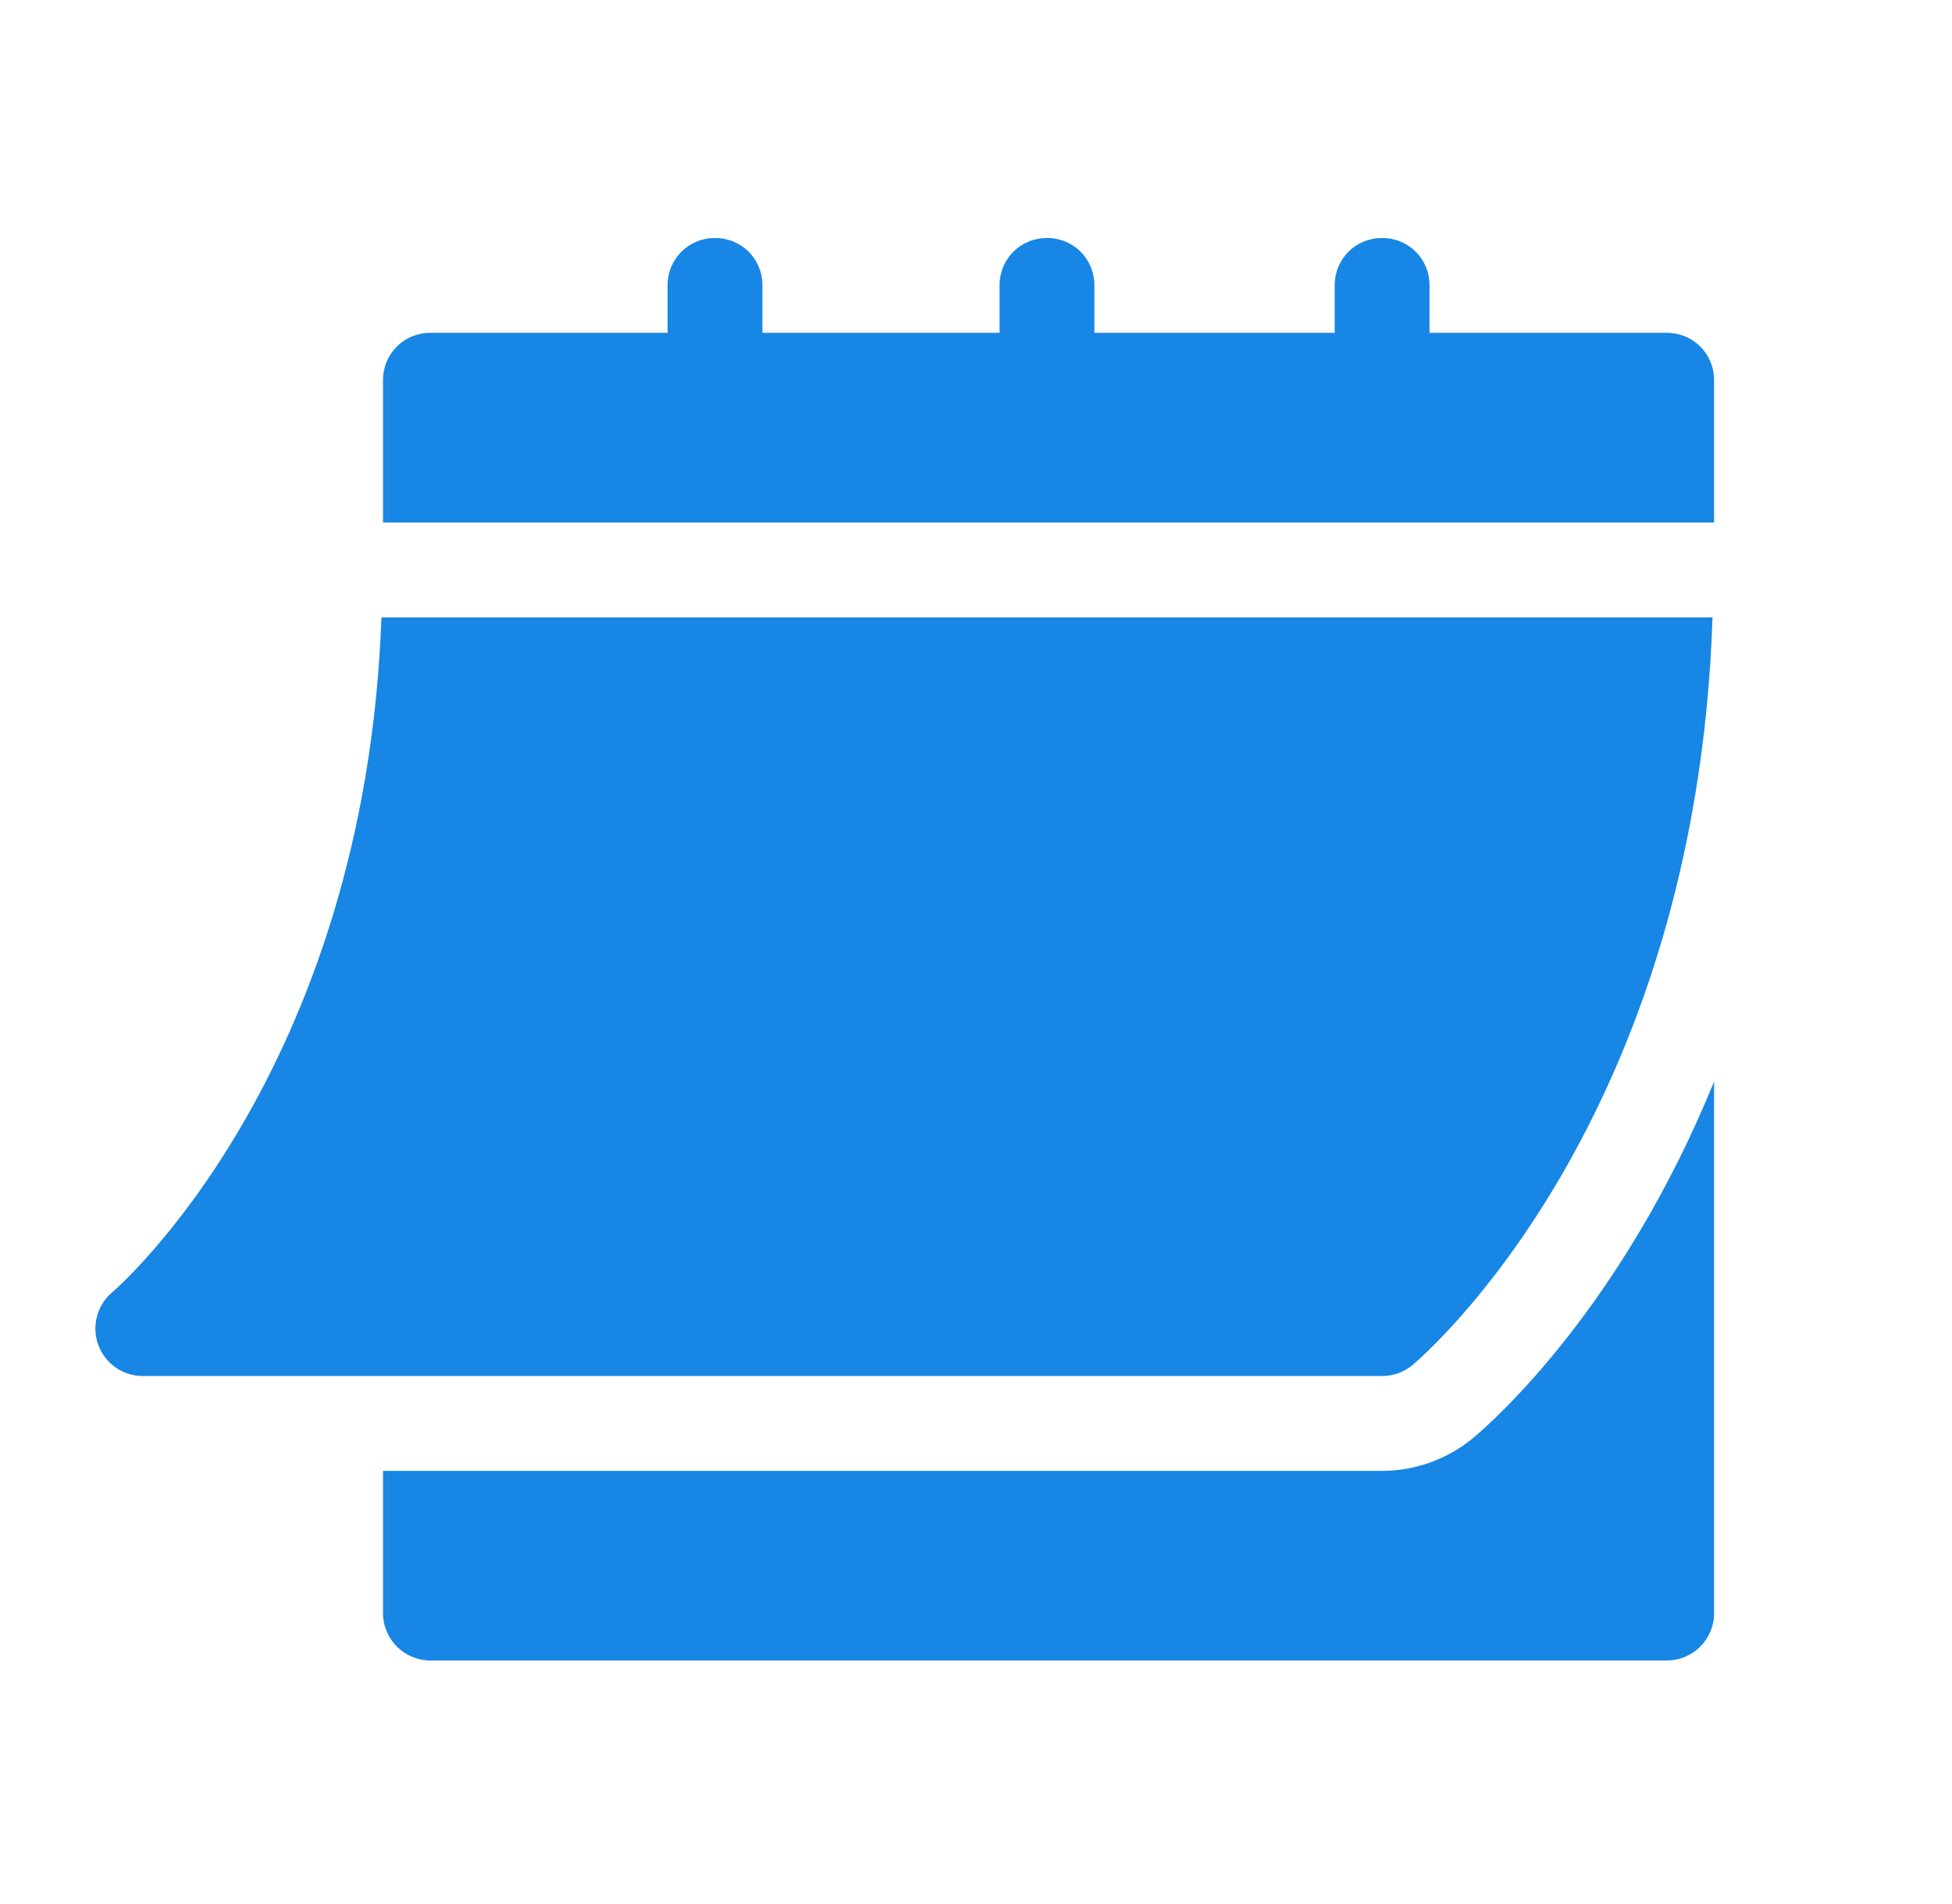
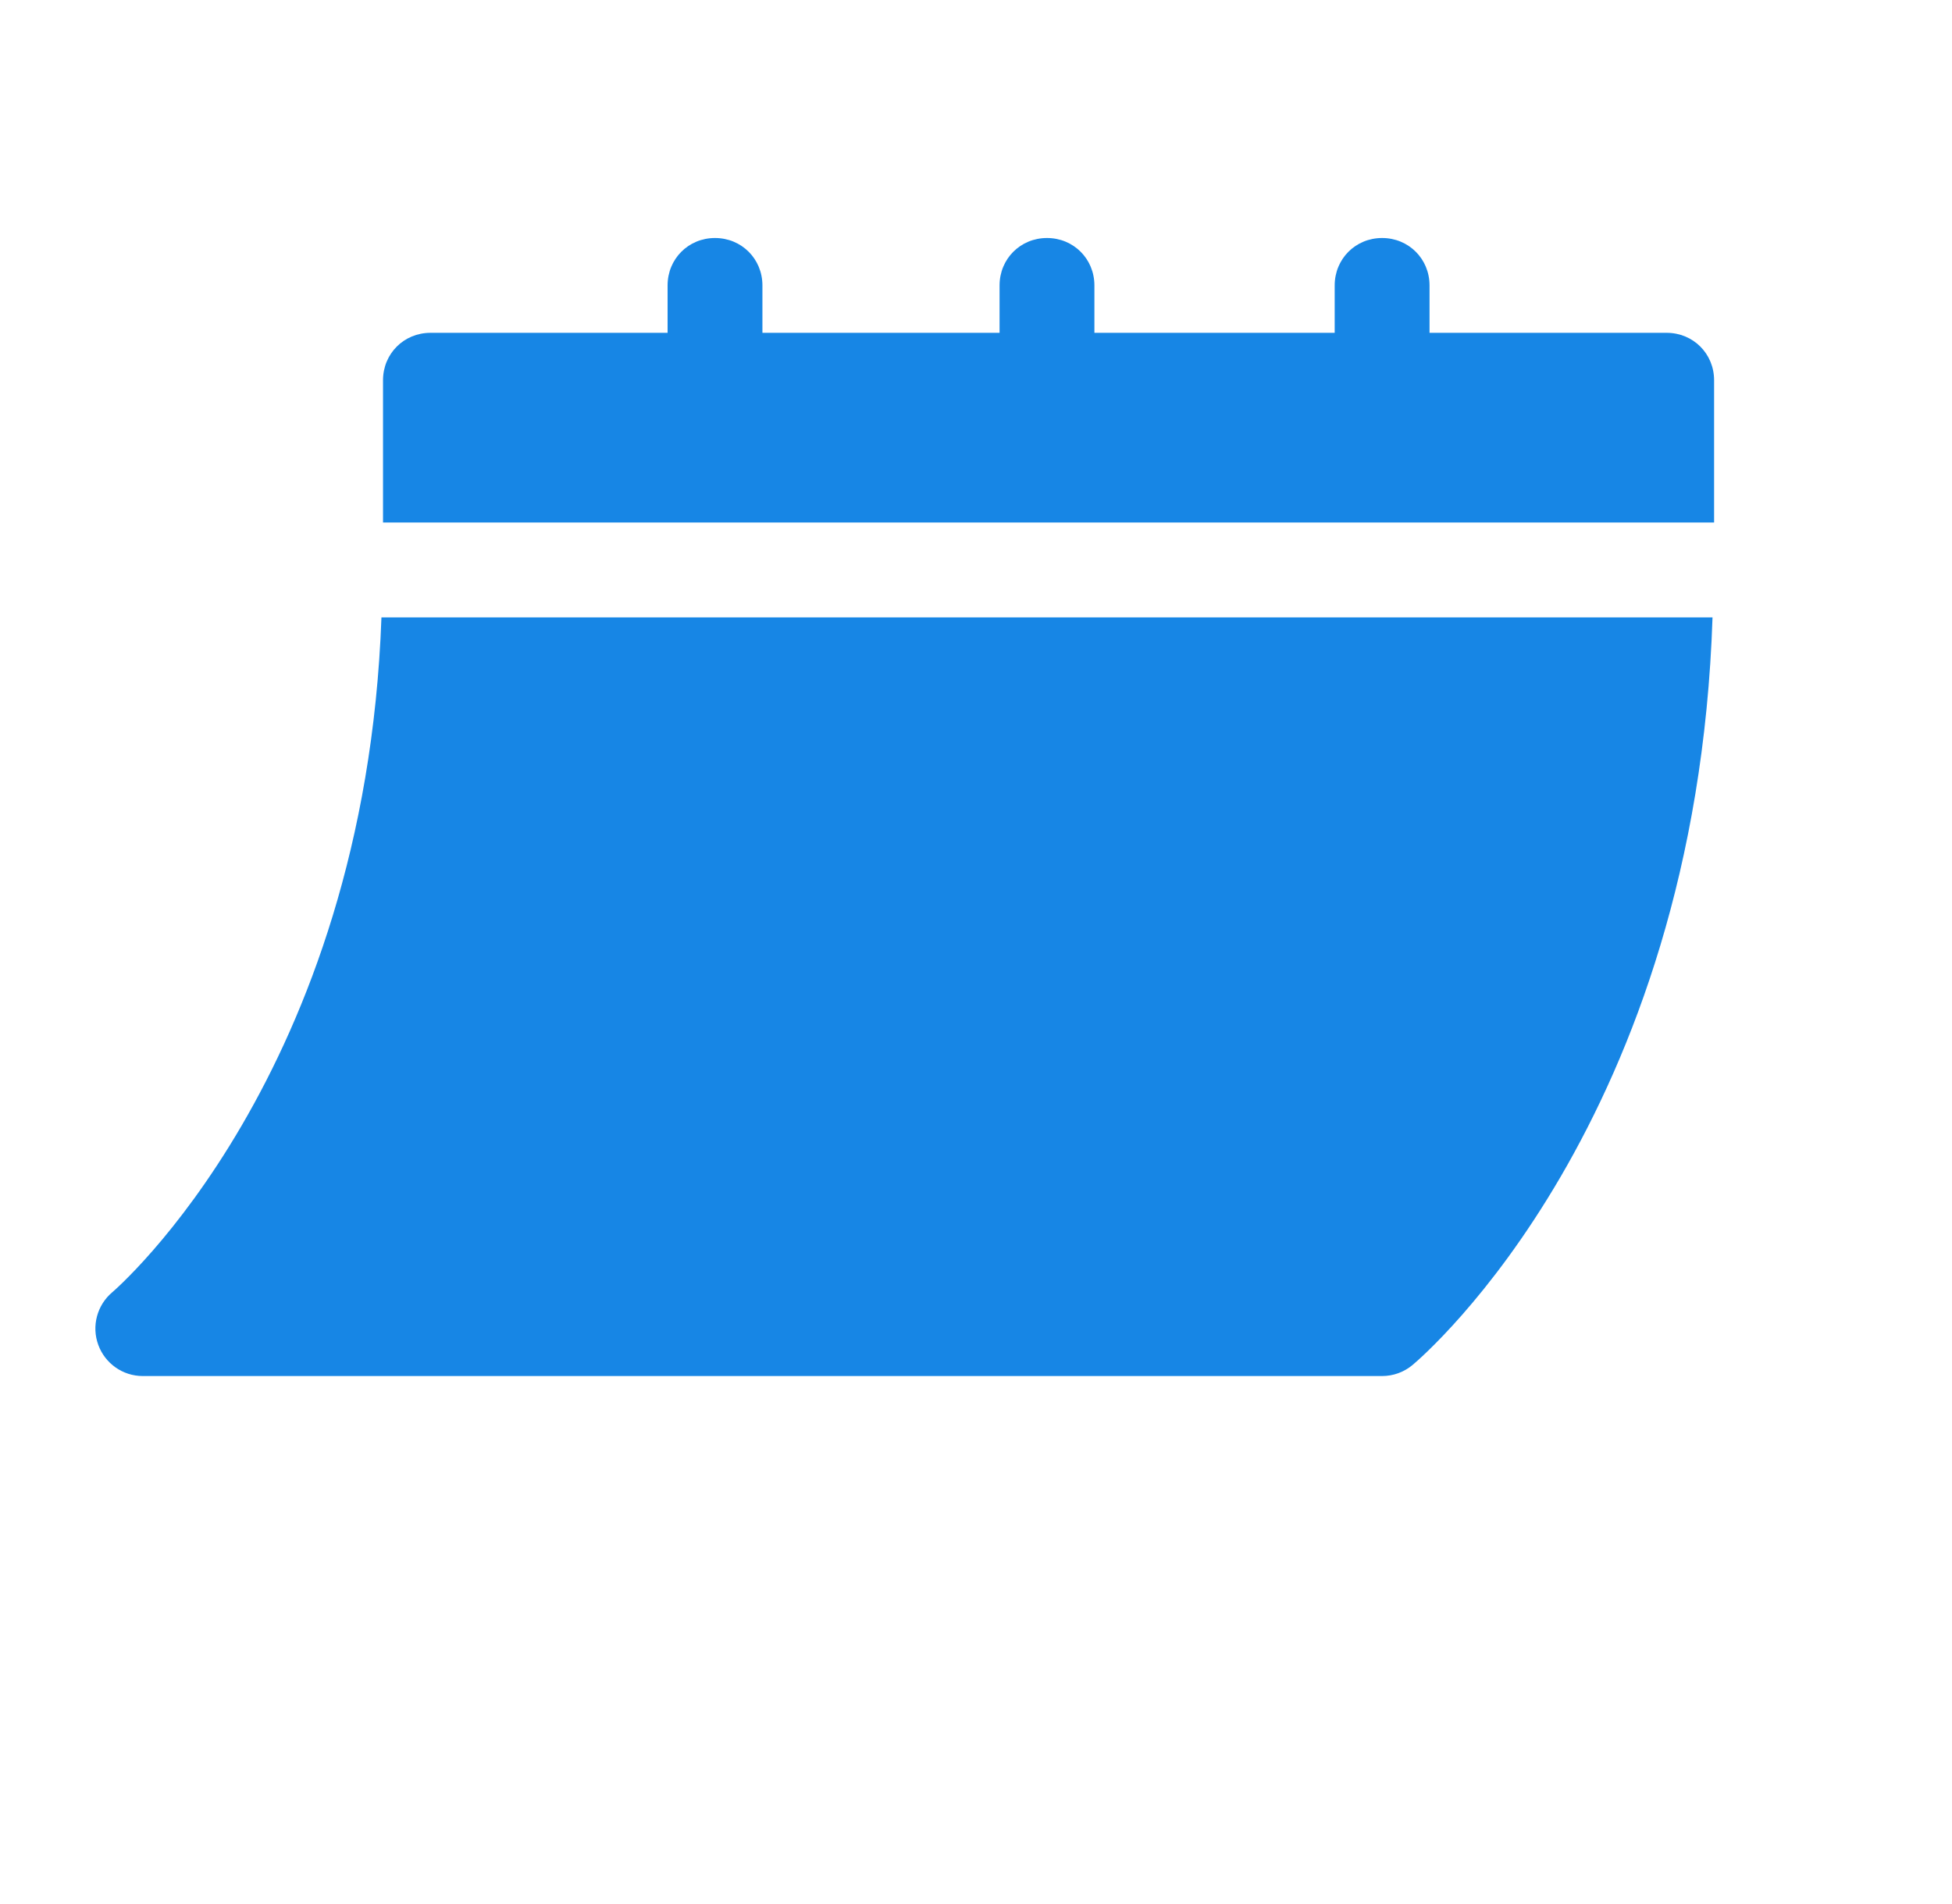
<svg xmlns="http://www.w3.org/2000/svg" width="41" height="40" viewBox="0 0 41 40" fill="none">
  <path d="M2.998 28.908H29.03C29.264 28.908 29.489 28.826 29.668 28.677C29.918 28.468 35.622 23.561 35.97 12.97H8.012C7.665 22.584 2.412 27.103 2.358 27.148C2.038 27.418 1.92 27.86 2.064 28.253C2.207 28.645 2.579 28.908 2.998 28.908Z" fill="#1786E5" />
  <path d="M35.007 6.992H30.026V5.996C30.026 5.438 29.588 5 29.03 5C28.472 5 28.034 5.438 28.034 5.996V6.992H22.987V5.996C22.987 5.438 22.549 5 21.991 5C21.433 5 20.995 5.438 20.995 5.996V6.992H16.014V5.996C16.014 5.438 15.576 5 15.018 5C14.46 5 14.022 5.438 14.022 5.996V6.992H9.041C8.483 6.992 8.045 7.431 8.045 7.988V10.977H36.003V7.988C36.003 7.431 35.565 6.992 35.007 6.992Z" fill="#1786E5" />
-   <path d="M30.948 30.204C30.407 30.654 29.728 30.9 29.03 30.9H8.045V33.888C8.045 34.439 8.491 34.884 9.041 34.884H35.007C35.558 34.884 36.003 34.439 36.003 33.888V22.722C34.083 27.433 31.403 29.823 30.948 30.204Z" fill="#1786E5" />
</svg>